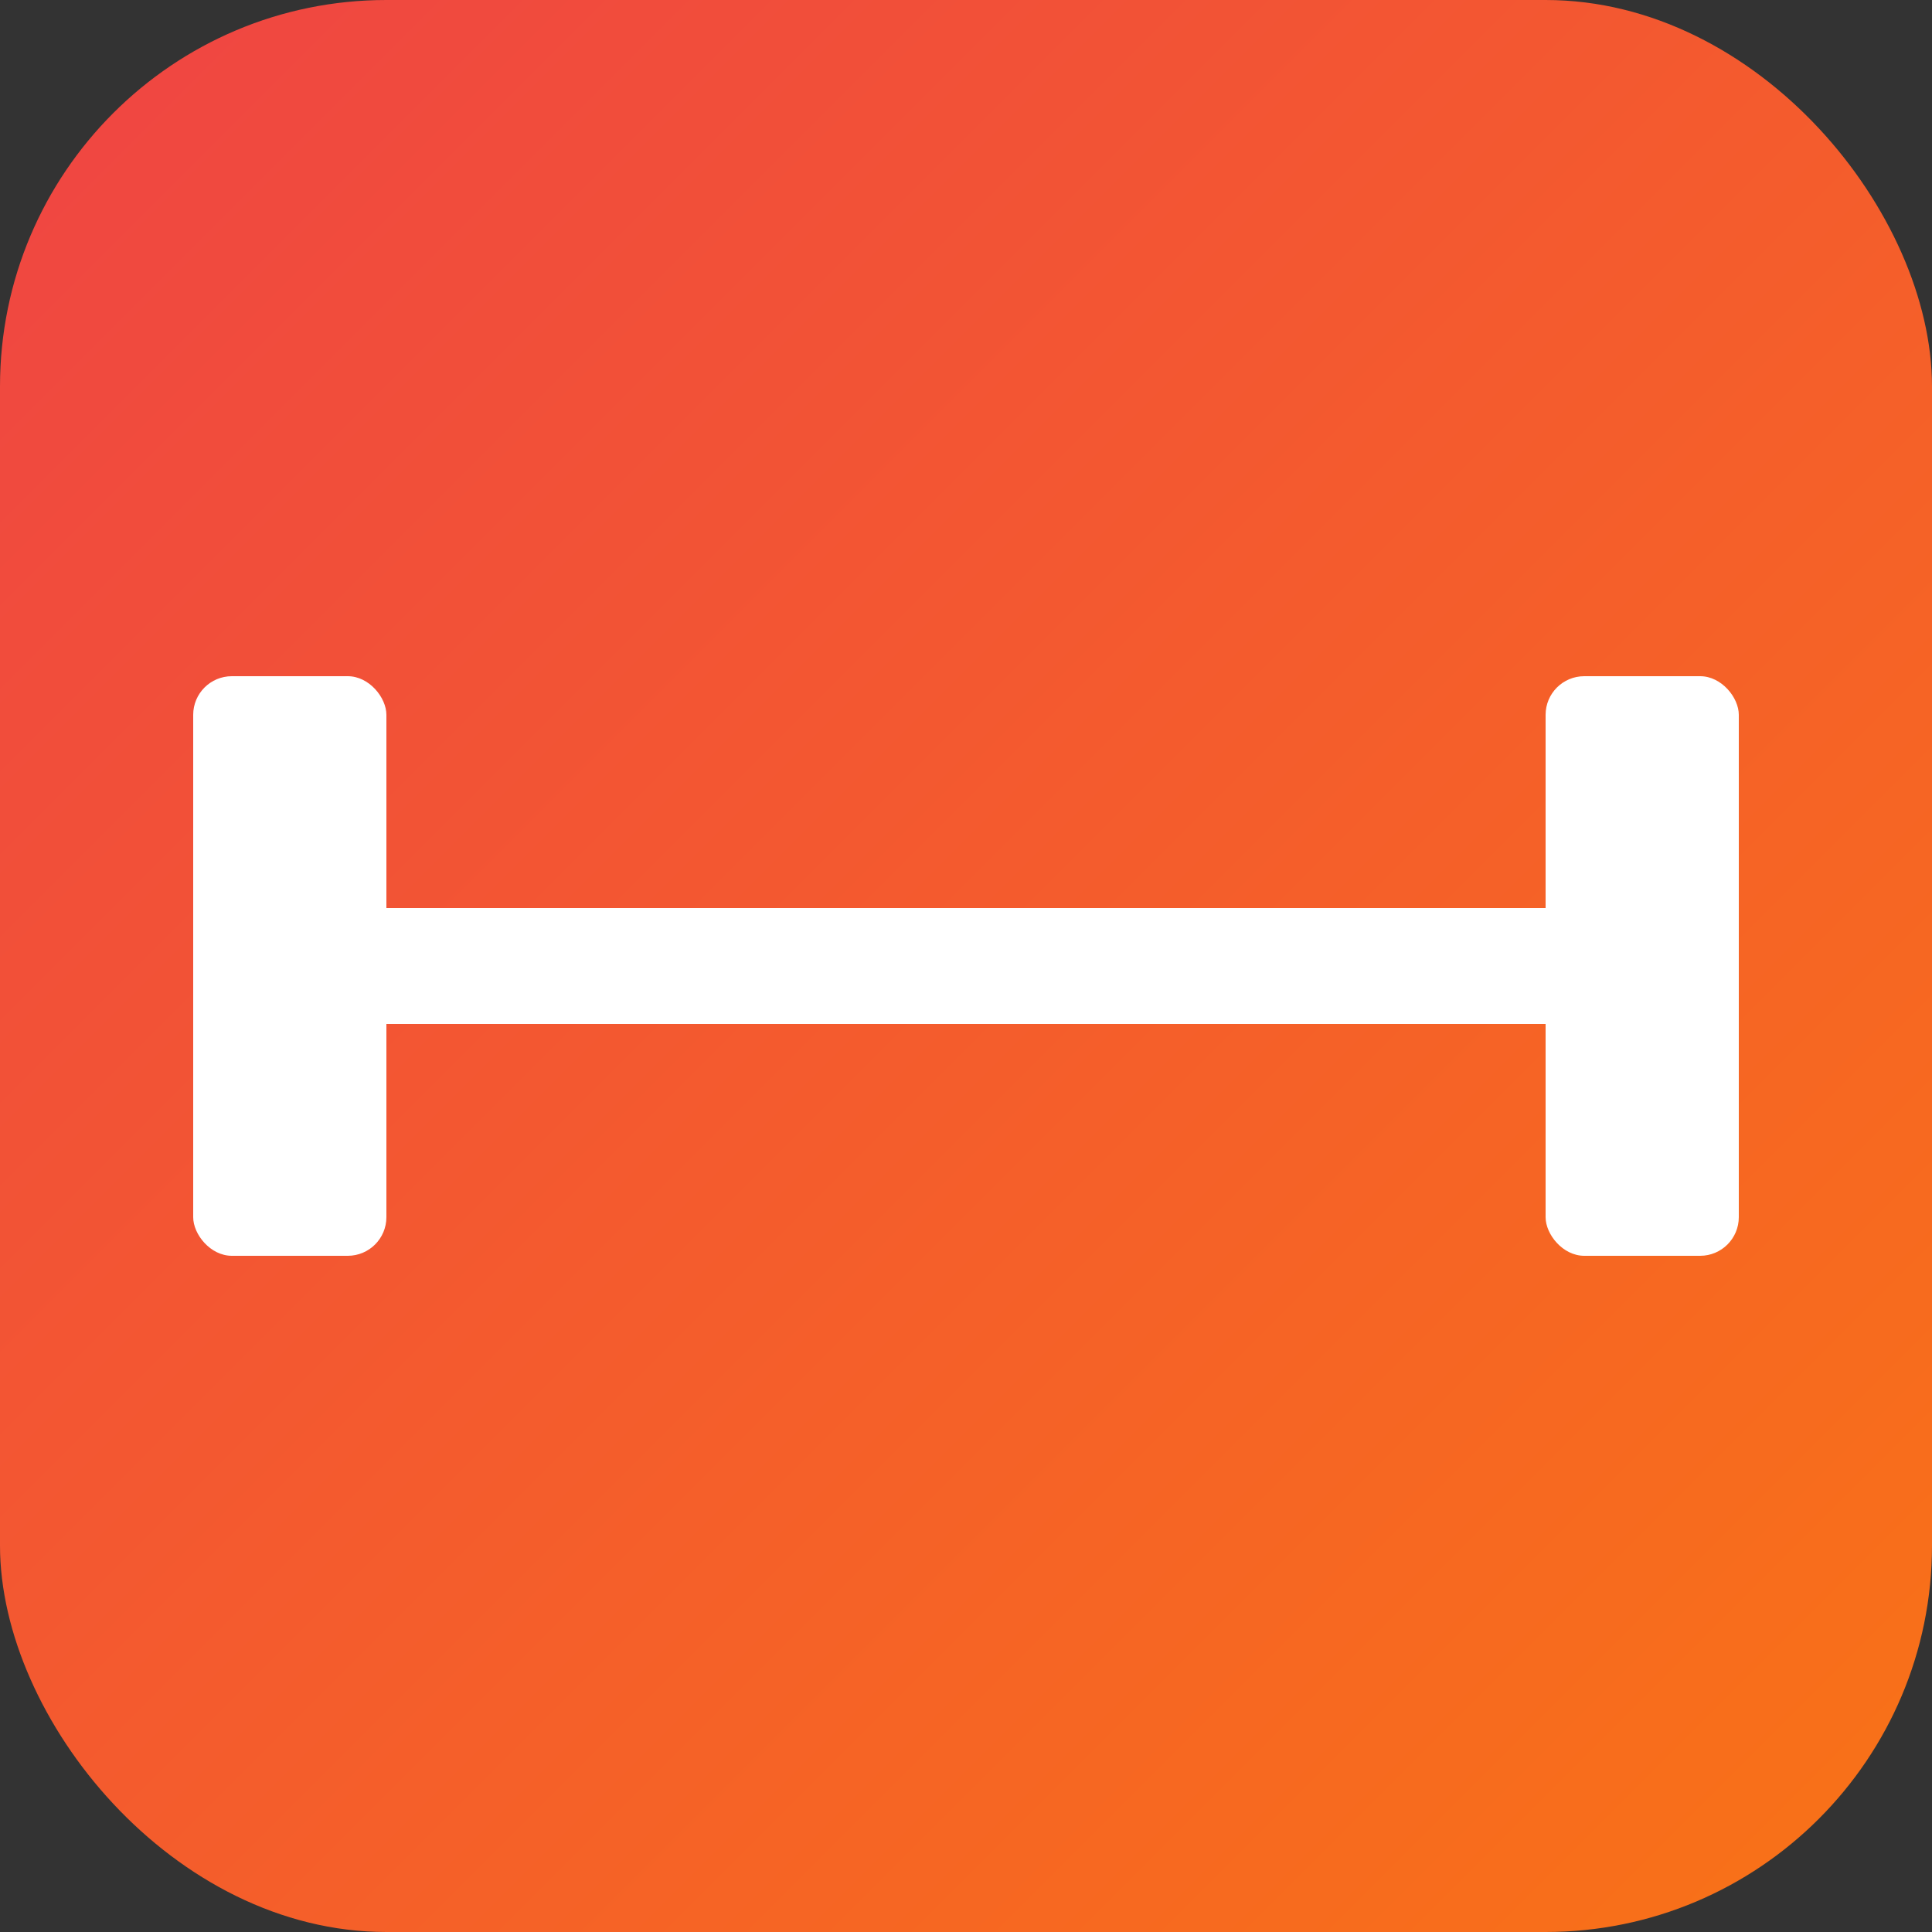
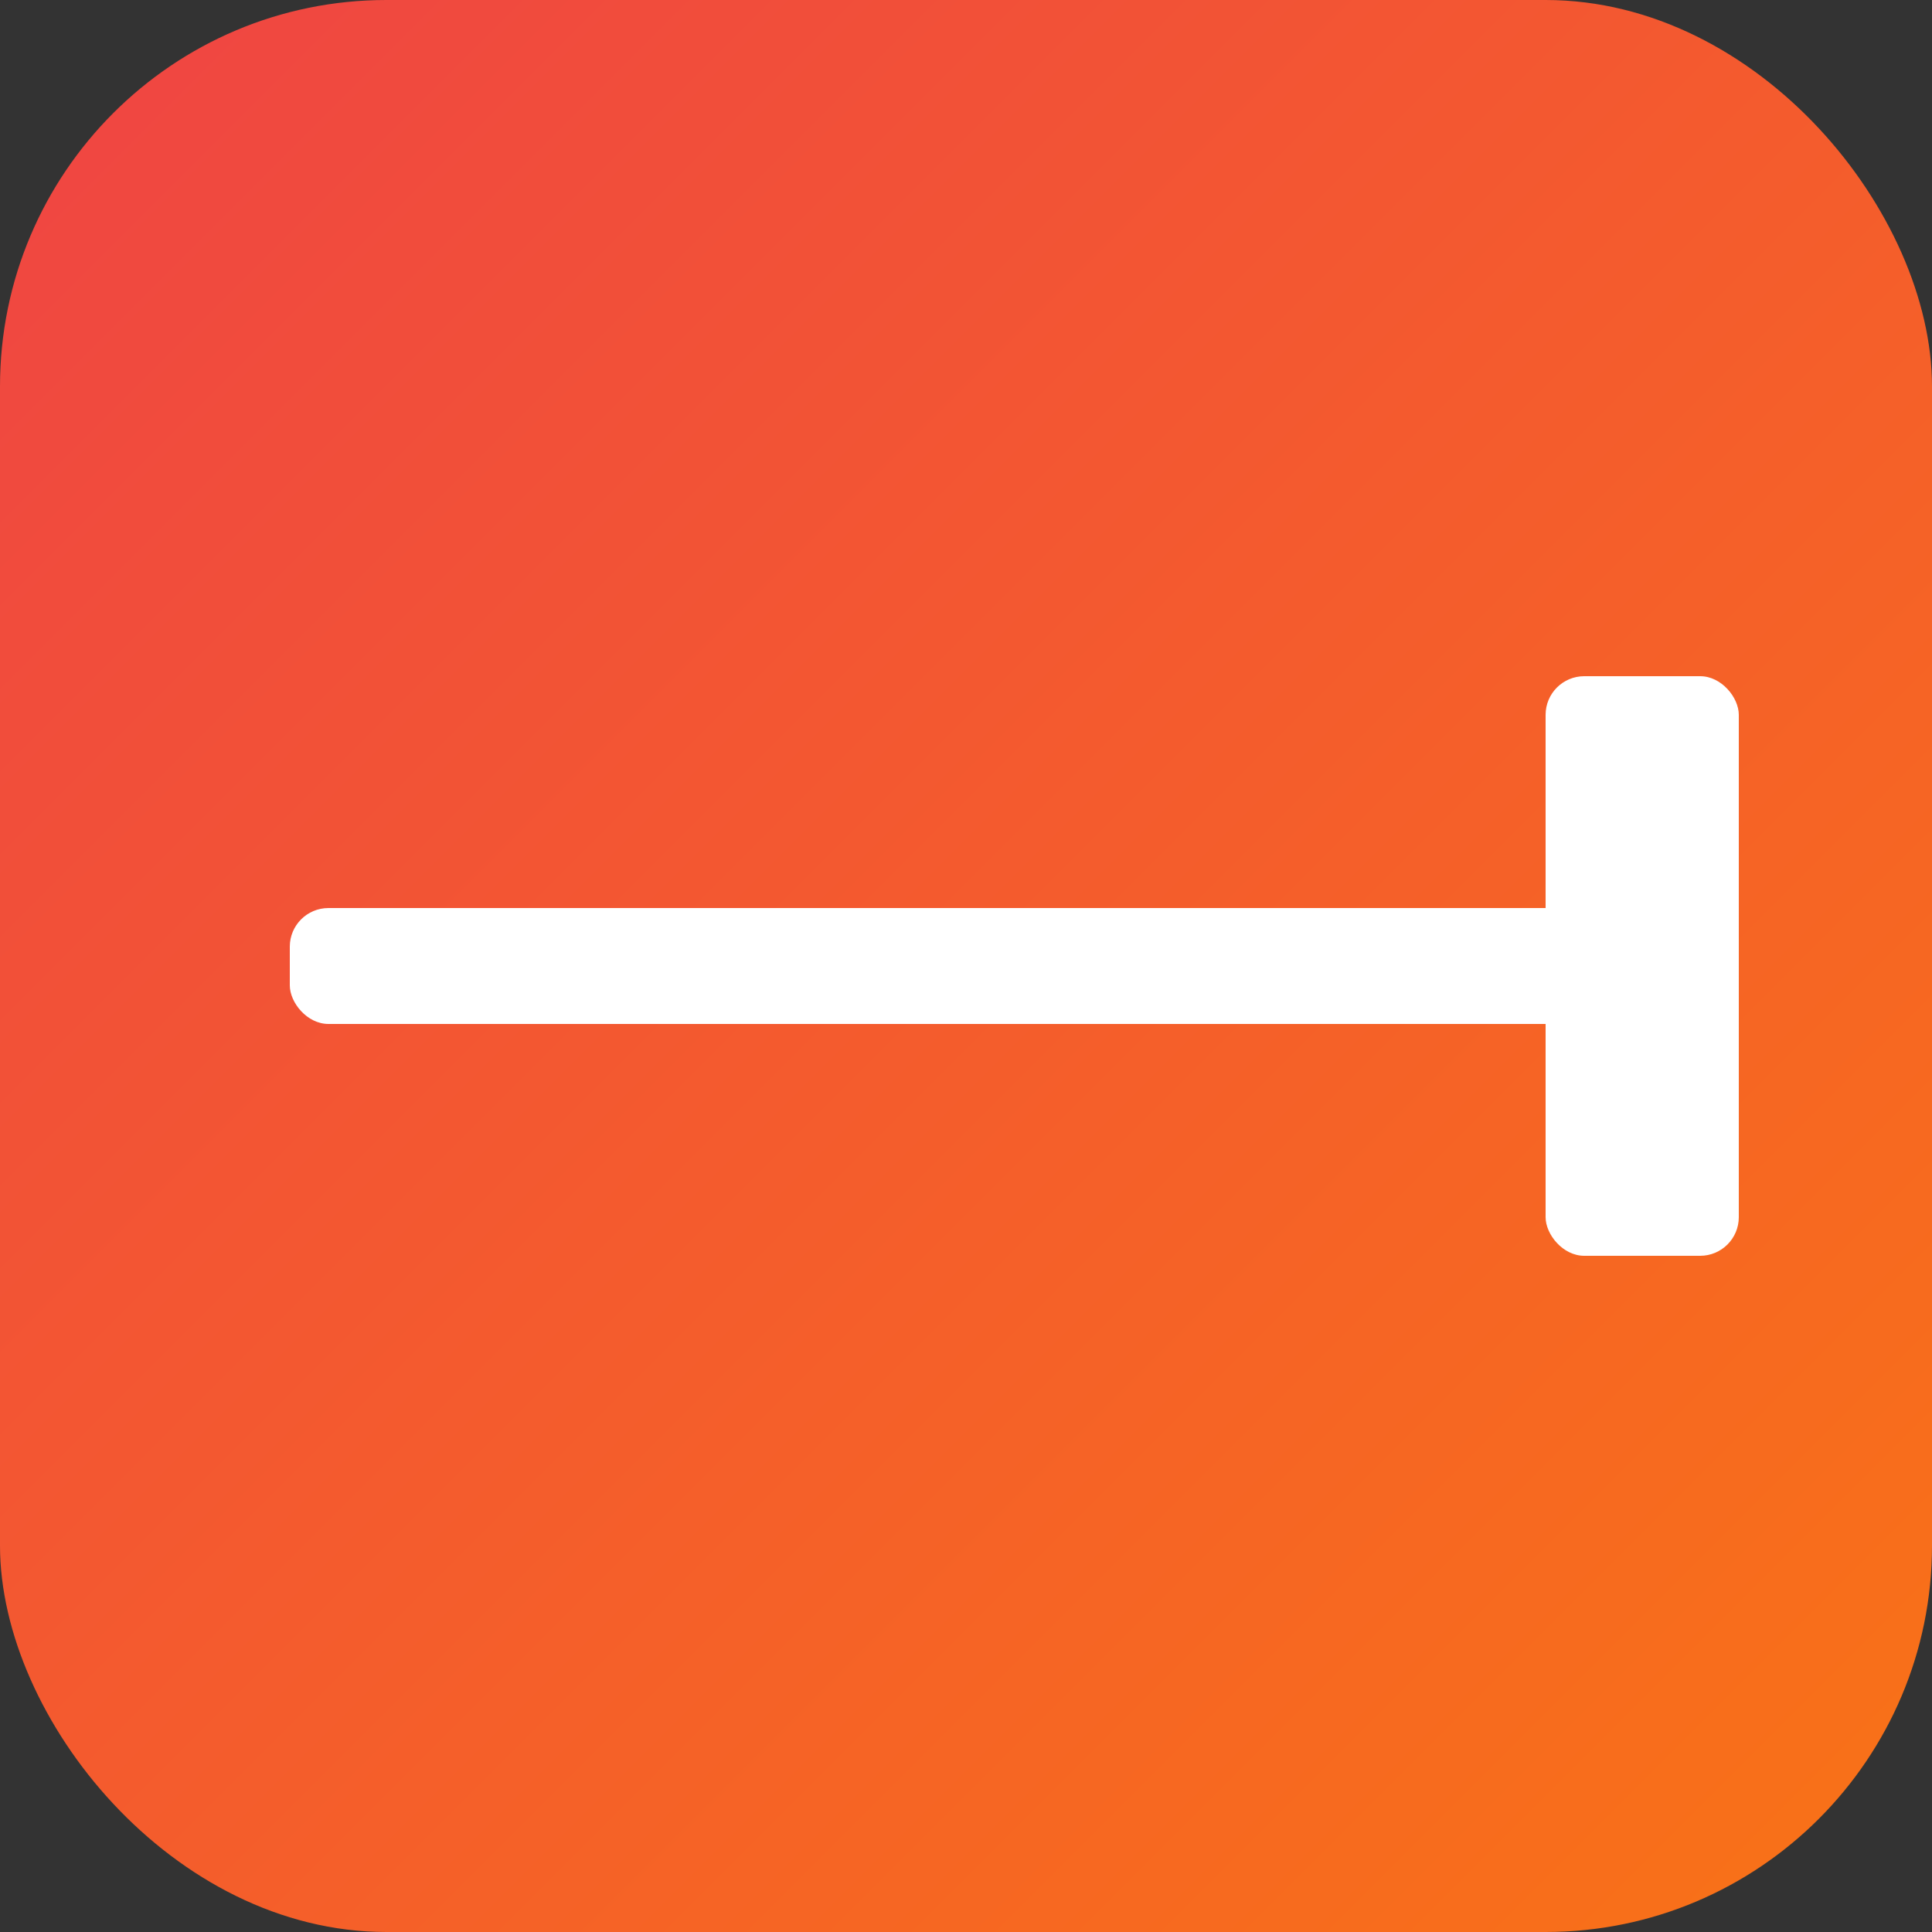
<svg xmlns="http://www.w3.org/2000/svg" viewBox="0 0 100 100">
  <rect x="0" y="0" width="100" height="100" fill="#333333" stroke="none" />
  <defs>
    <linearGradient id="grad" x1="0%" y1="0%" x2="100%" y2="100%">
      <stop offset="0%" style="stop-color:#ef4444" />
      <stop offset="100%" style="stop-color:#f97316" />
    </linearGradient>
  </defs>
  <rect width="100" height="100" rx="20" fill="url(#grad)" />
  <g fill="white" transform="translate(50,50)">
    <rect x="-35" y="-3" width="70" height="6" rx="2" />
-     <rect x="-40" y="-15" width="10" height="30" rx="2" />
    <rect x="30" y="-15" width="10" height="30" rx="2" />
  </g>
</svg>